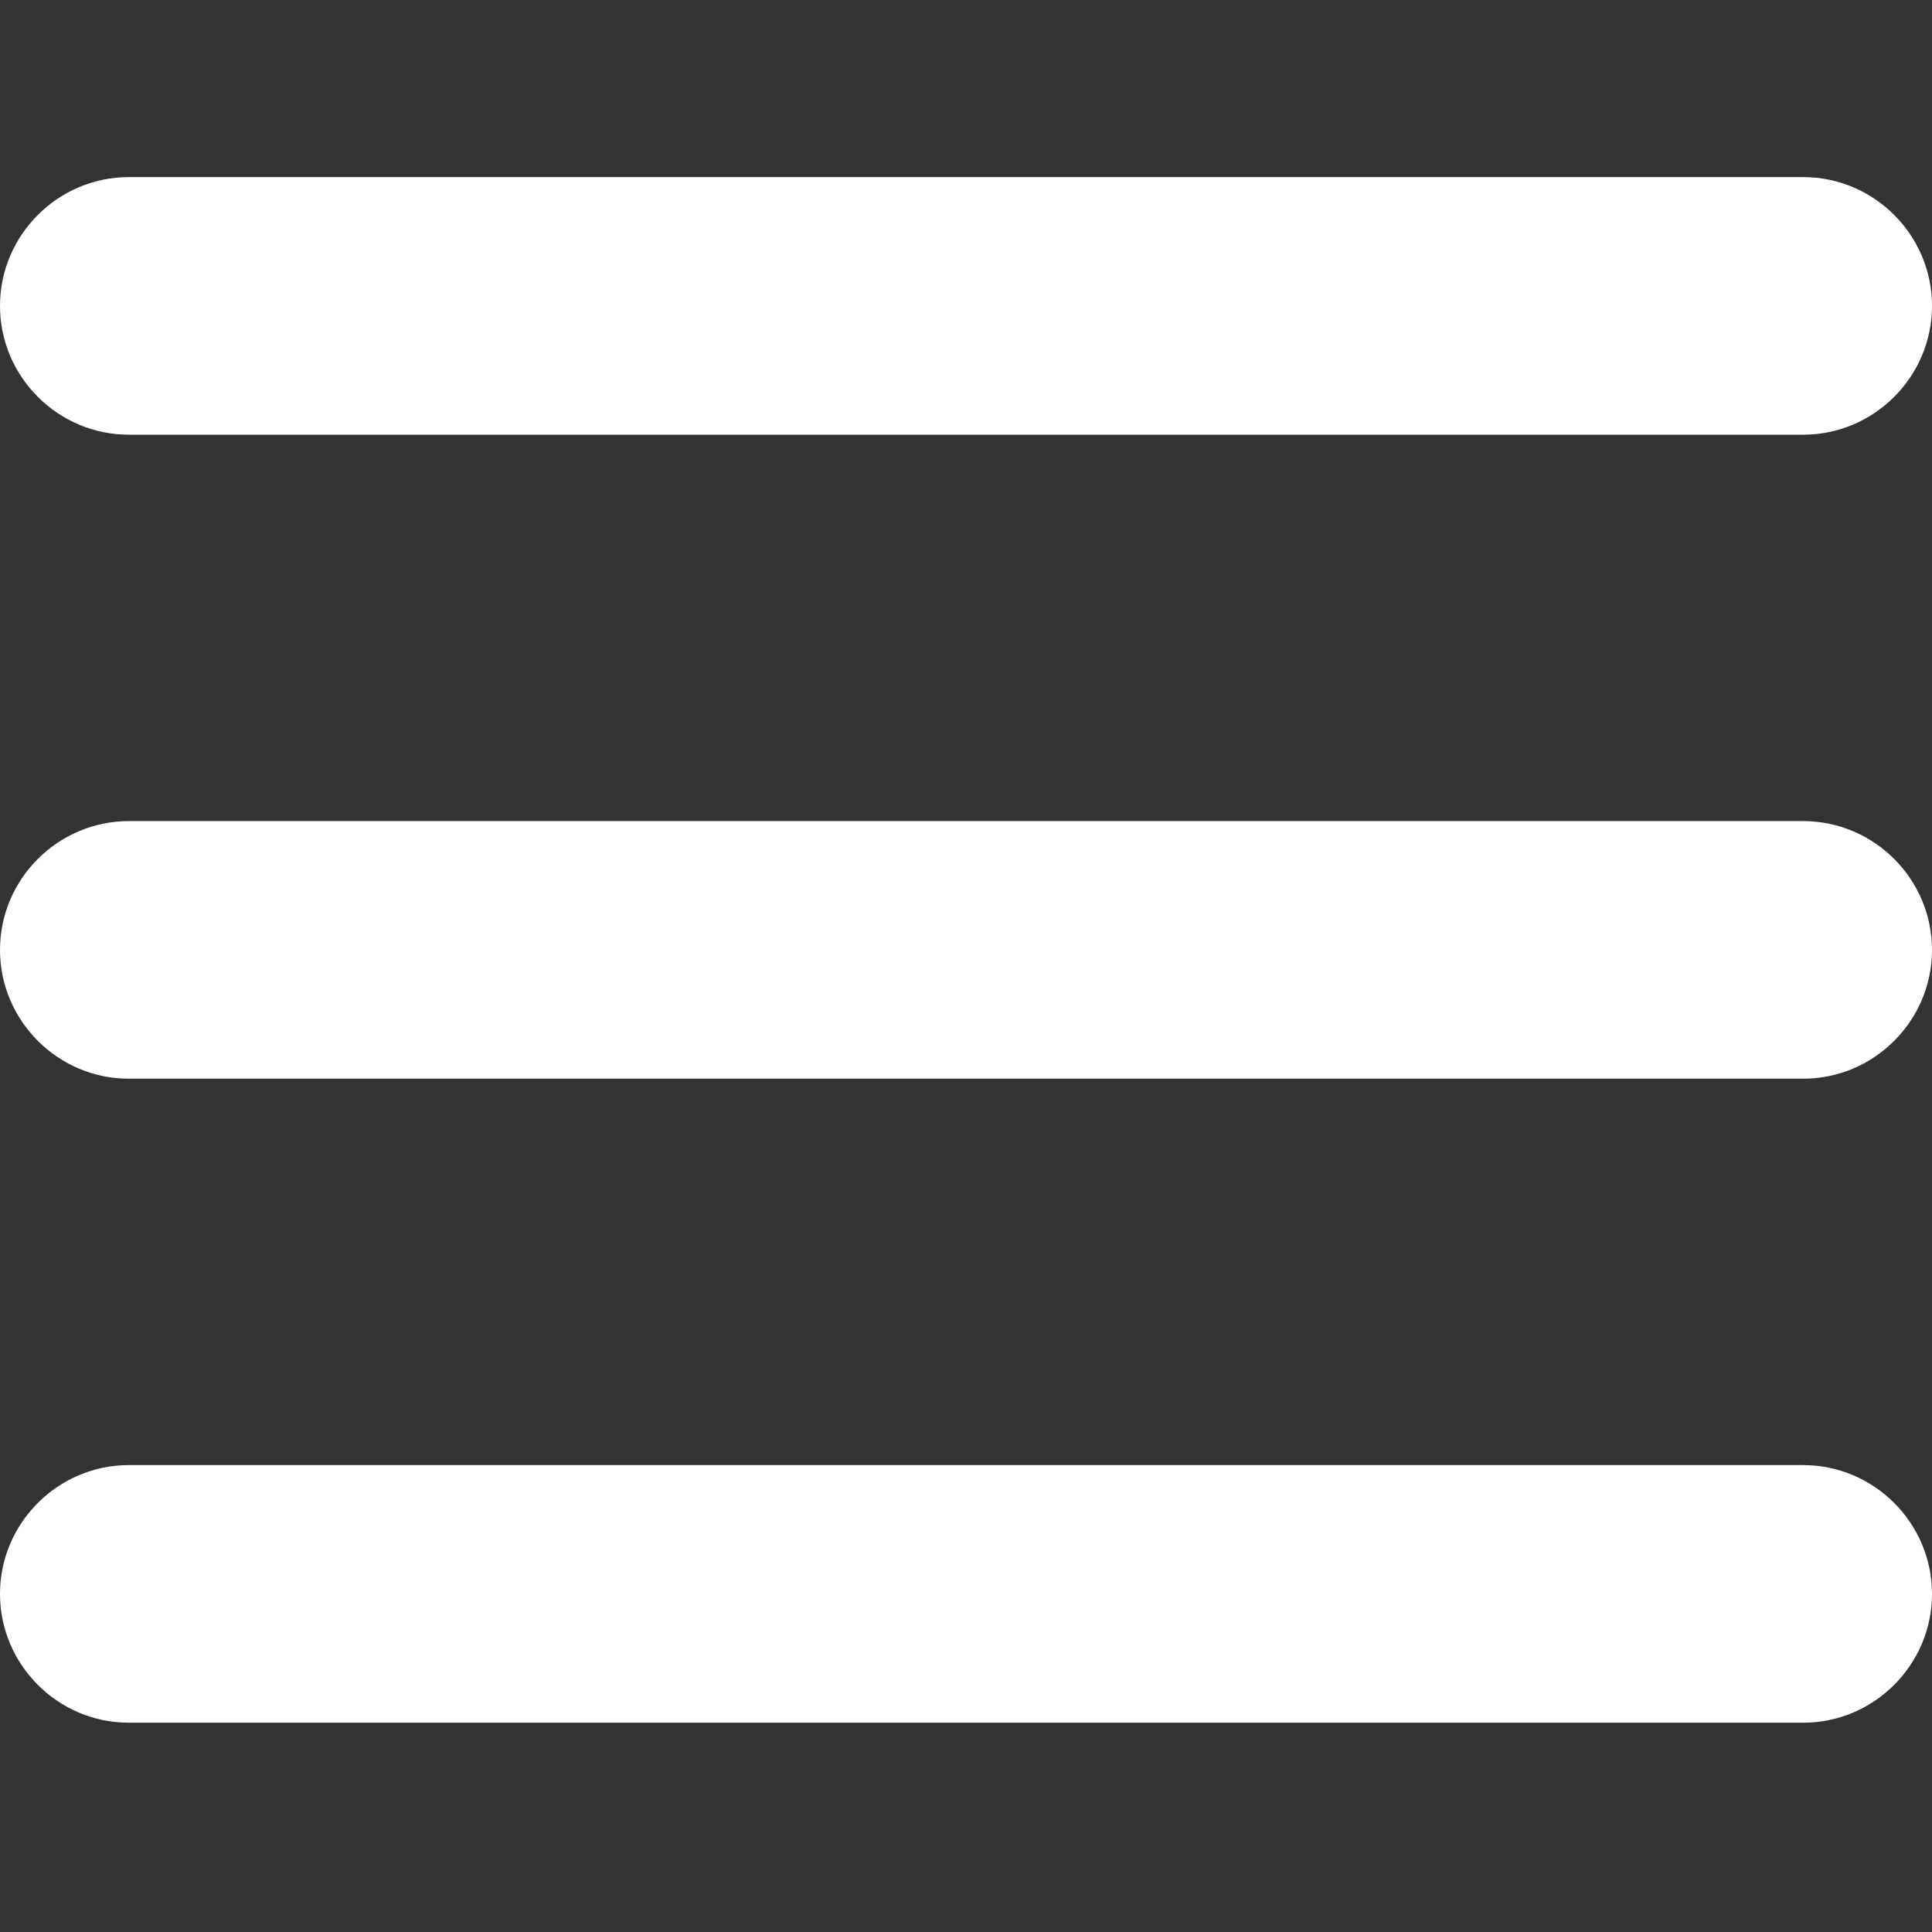
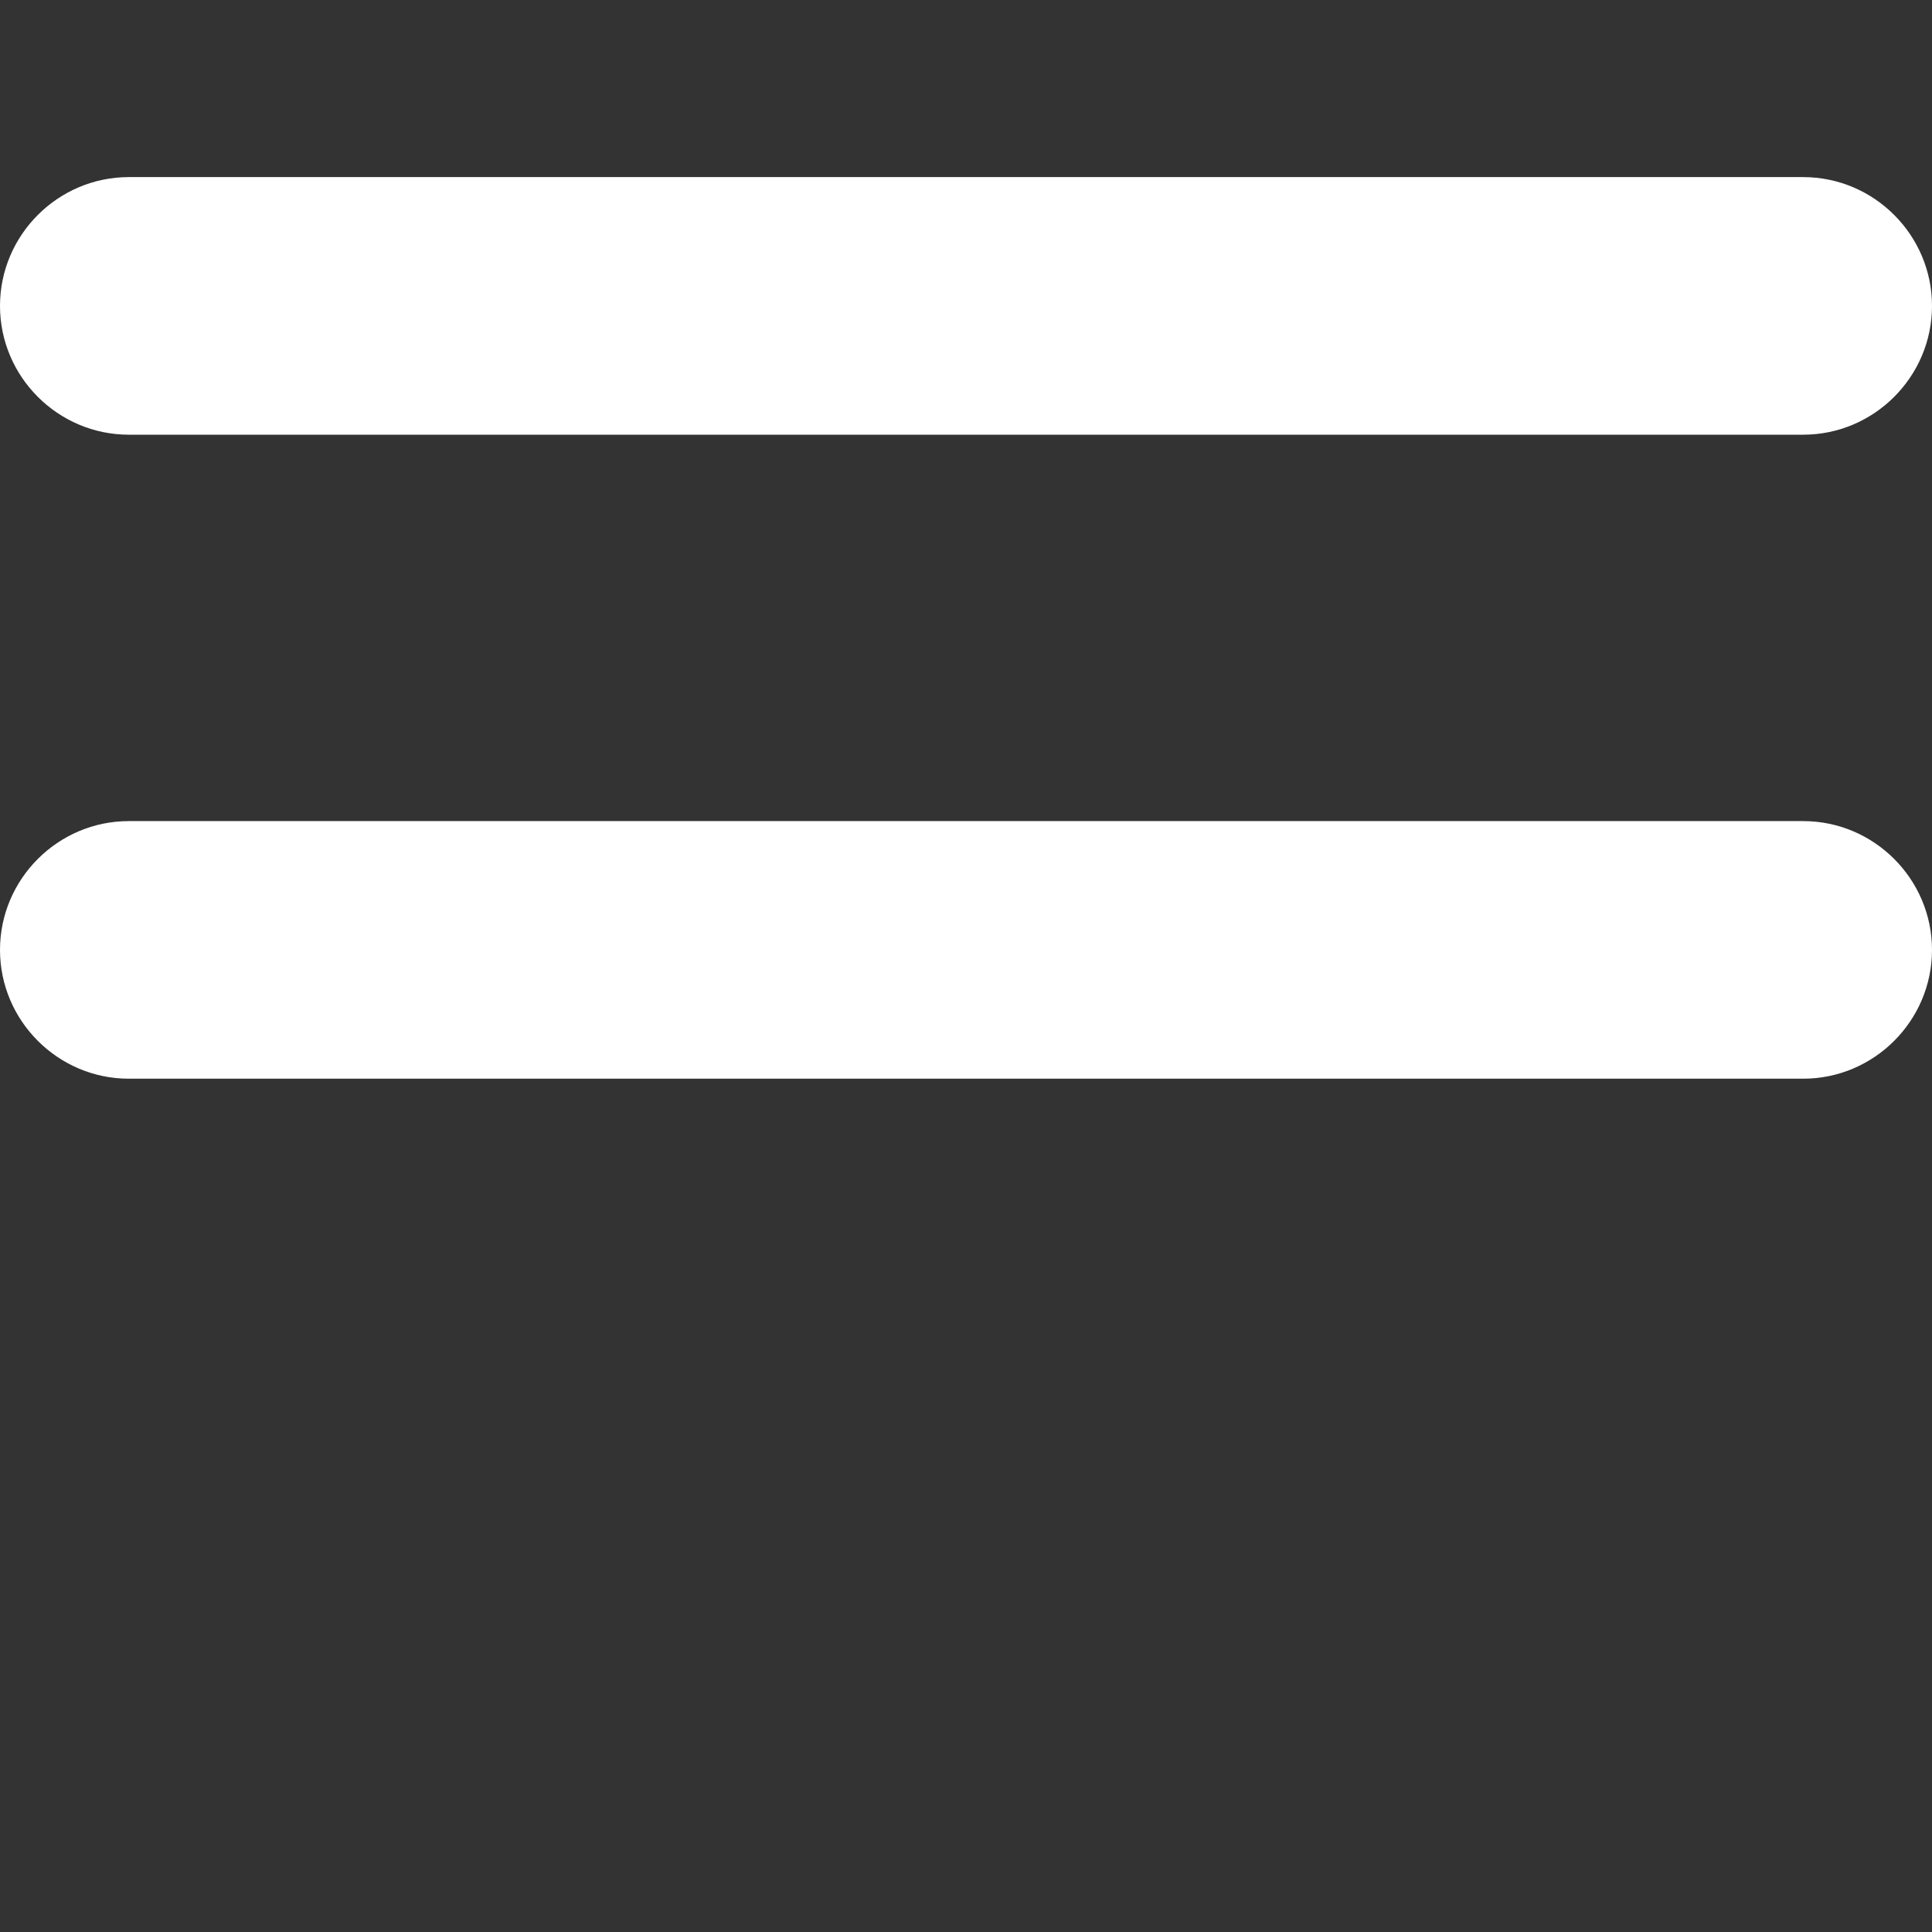
<svg xmlns="http://www.w3.org/2000/svg" version="1.1" id="Layer_1" x="0px" y="0px" viewBox="0 0 120 120" enable-background="new 0 0 120 120" xml:space="preserve">
  <rect x="0" y="0" width="120" height="120" fill="#333333" stroke="none" />
  <path fill="#FFFFFF" d="M112,27H8c-4.4,0-8-3.6-8-8v0c0-4.4,3.6-8,8-8h104c4.4,0,8,3.6,8,8v0C120,23.4,116.4,27,112,27z" />
  <path fill="#FFFFFF" d="M112,67H8c-4.4,0-8-3.6-8-8v0c0-4.4,3.6-8,8-8h104c4.4,0,8,3.6,8,8v0C120,63.4,116.4,67,112,67z" />
-   <path fill="#FFFFFF" d="M112,107H8c-4.4,0-8-3.6-8-8v0c0-4.4,3.6-8,8-8h104c4.4,0,8,3.6,8,8v0C120,103.4,116.4,107,112,107z" />
</svg>